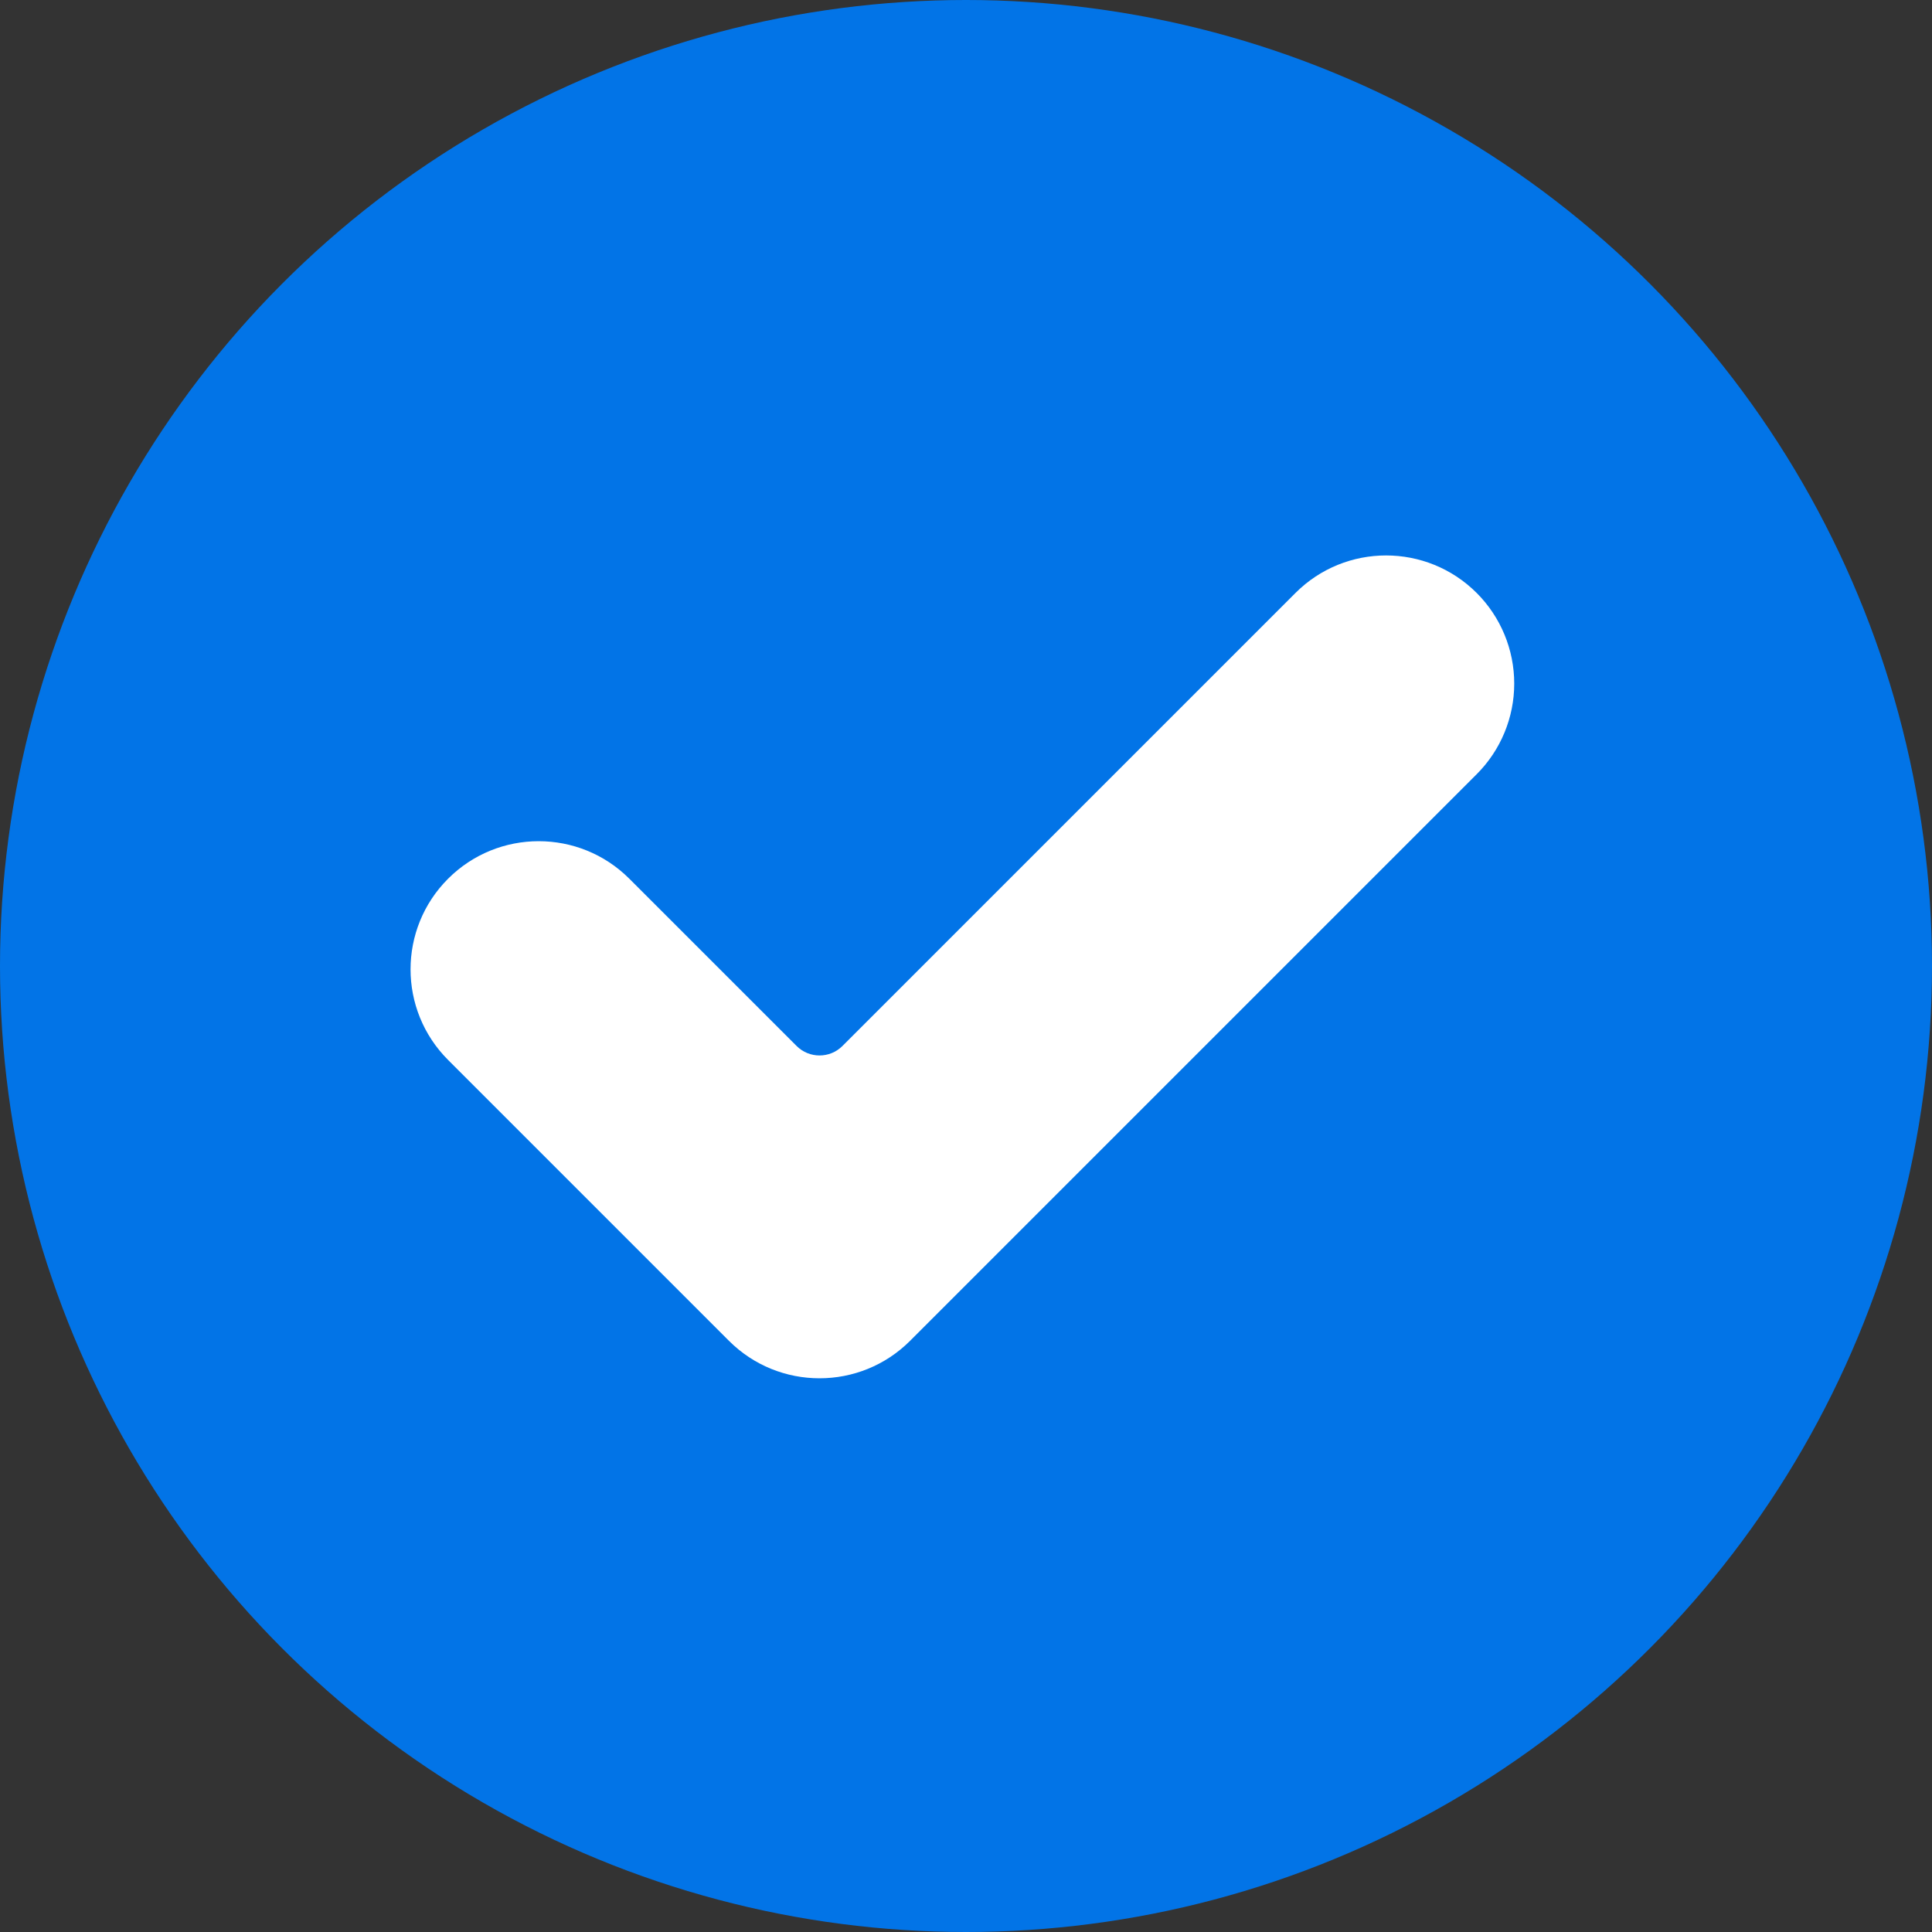
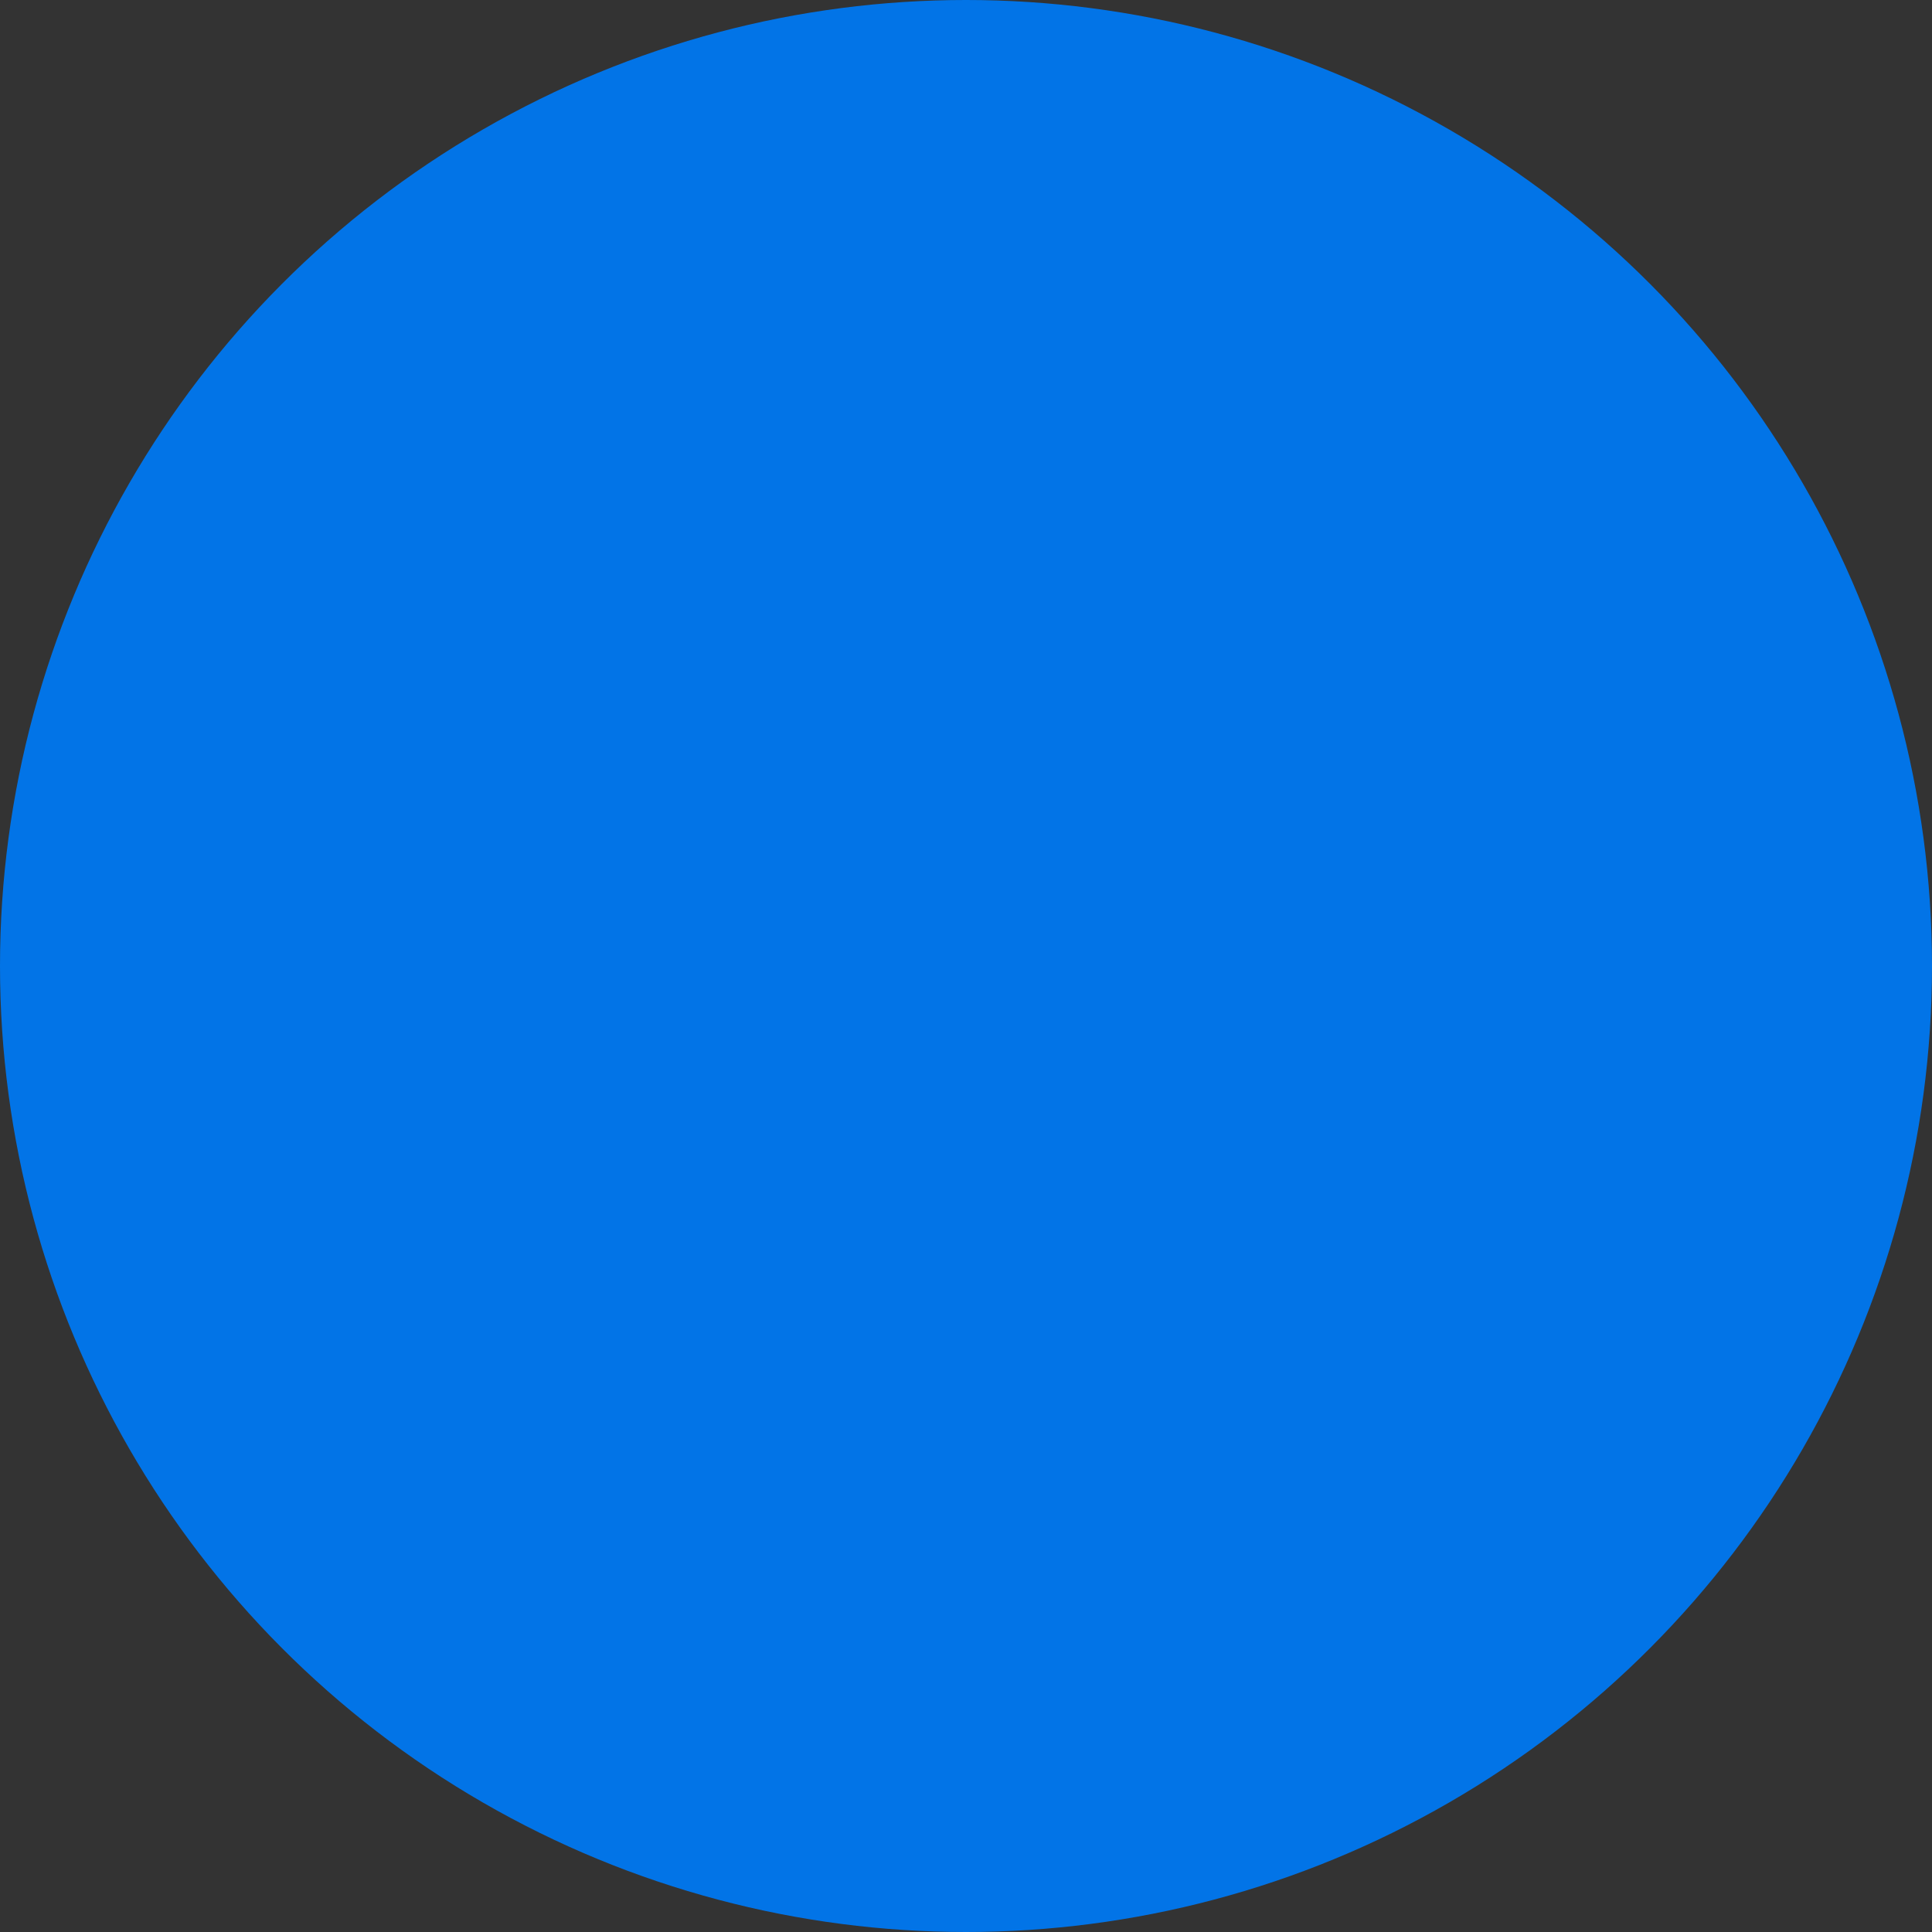
<svg xmlns="http://www.w3.org/2000/svg" width="80px" height="80px" viewBox="0 0 80 80" version="1.1">
  <rect x="0" y="0" width="80" height="80" fill="#333333" stroke="none" />
  <title>check-mark</title>
  <desc>Created with Sketch.</desc>
  <g id="Page-1" stroke="none" stroke-width="1" fill="none" fill-rule="evenodd">
    <g id="check-mark">
      <circle id="Oval" fill="#0274E7" cx="40" cy="40" r="40" />
-       <path d="M37.687,55.518 C35.615,57.59 32.253,57.59 30.182,55.518 L18.554,43.89 C16.482,41.819 16.482,38.457 18.554,36.386 C20.625,34.314 23.987,34.314 26.059,36.386 L32.987,43.313 C33.51,43.835 34.359,43.835 34.883,43.313 L53.642,24.554 C55.713,22.482 59.075,22.482 61.147,24.554 C62.142,25.549 62.701,26.899 62.701,28.306 C62.701,29.713 62.142,31.063 61.147,32.058 L37.687,55.518 Z" id="Path" fill="#FFFFFF" fill-rule="nonzero" />
    </g>
  </g>
</svg>